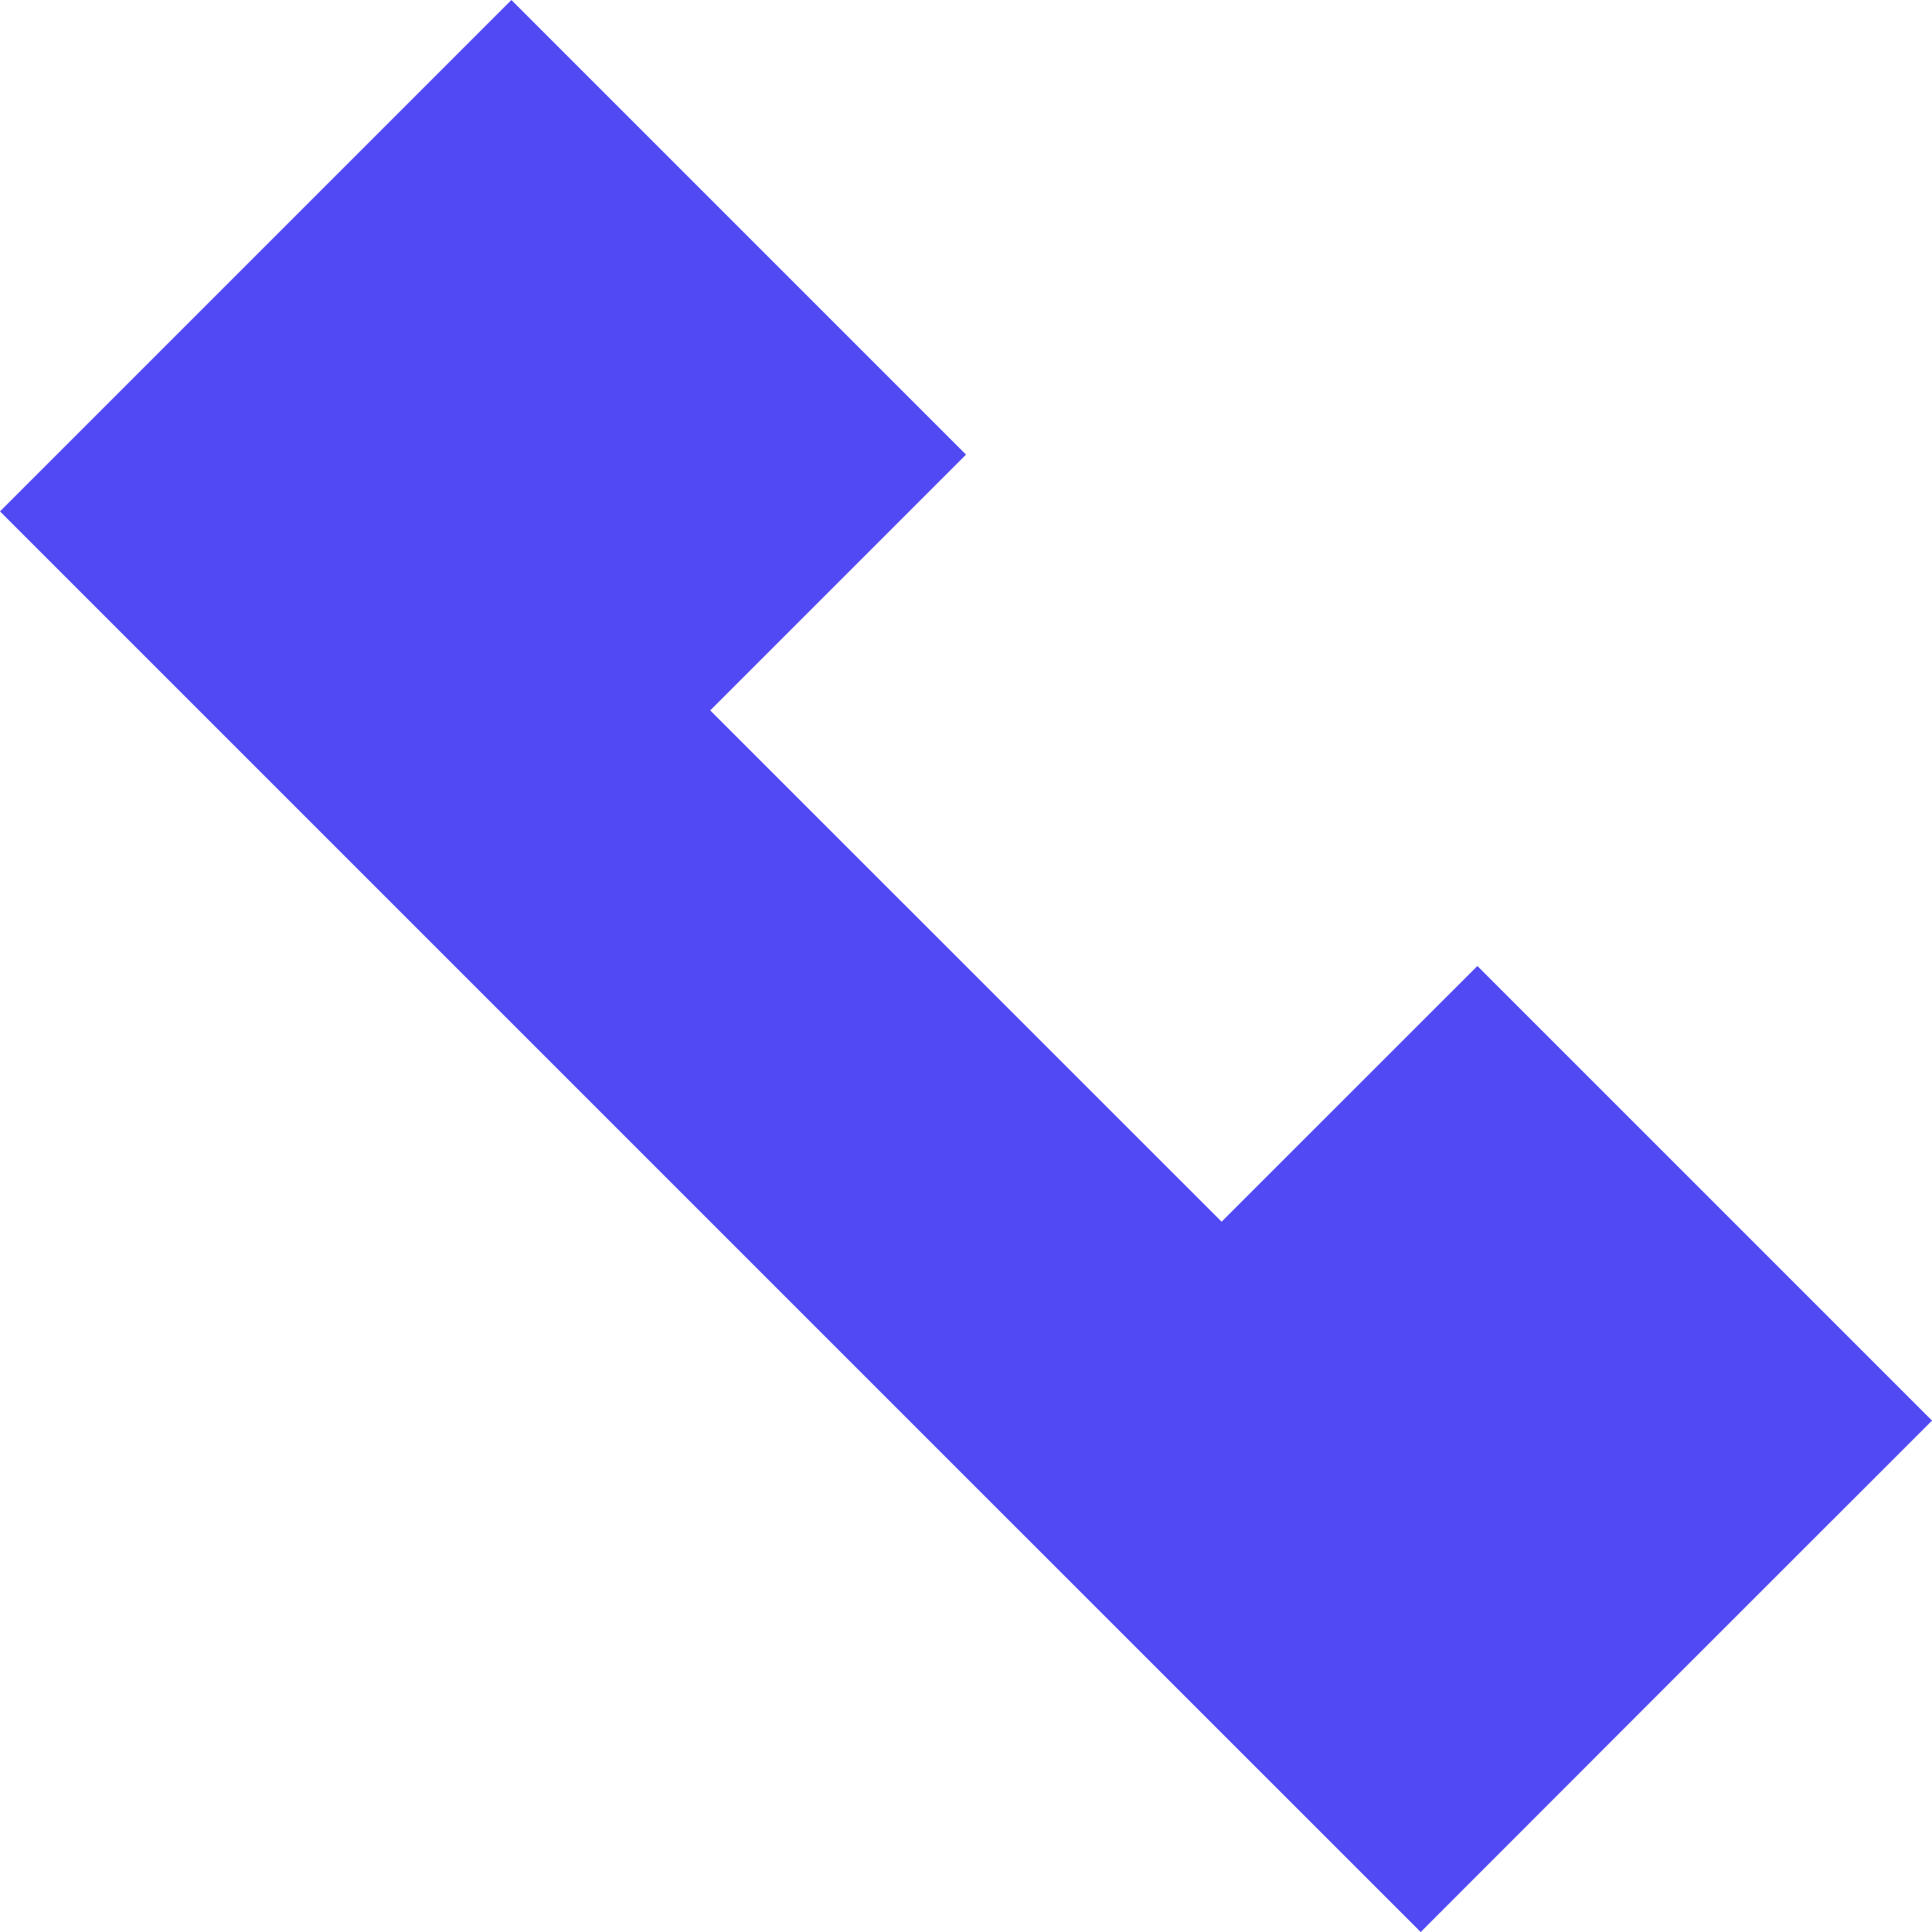
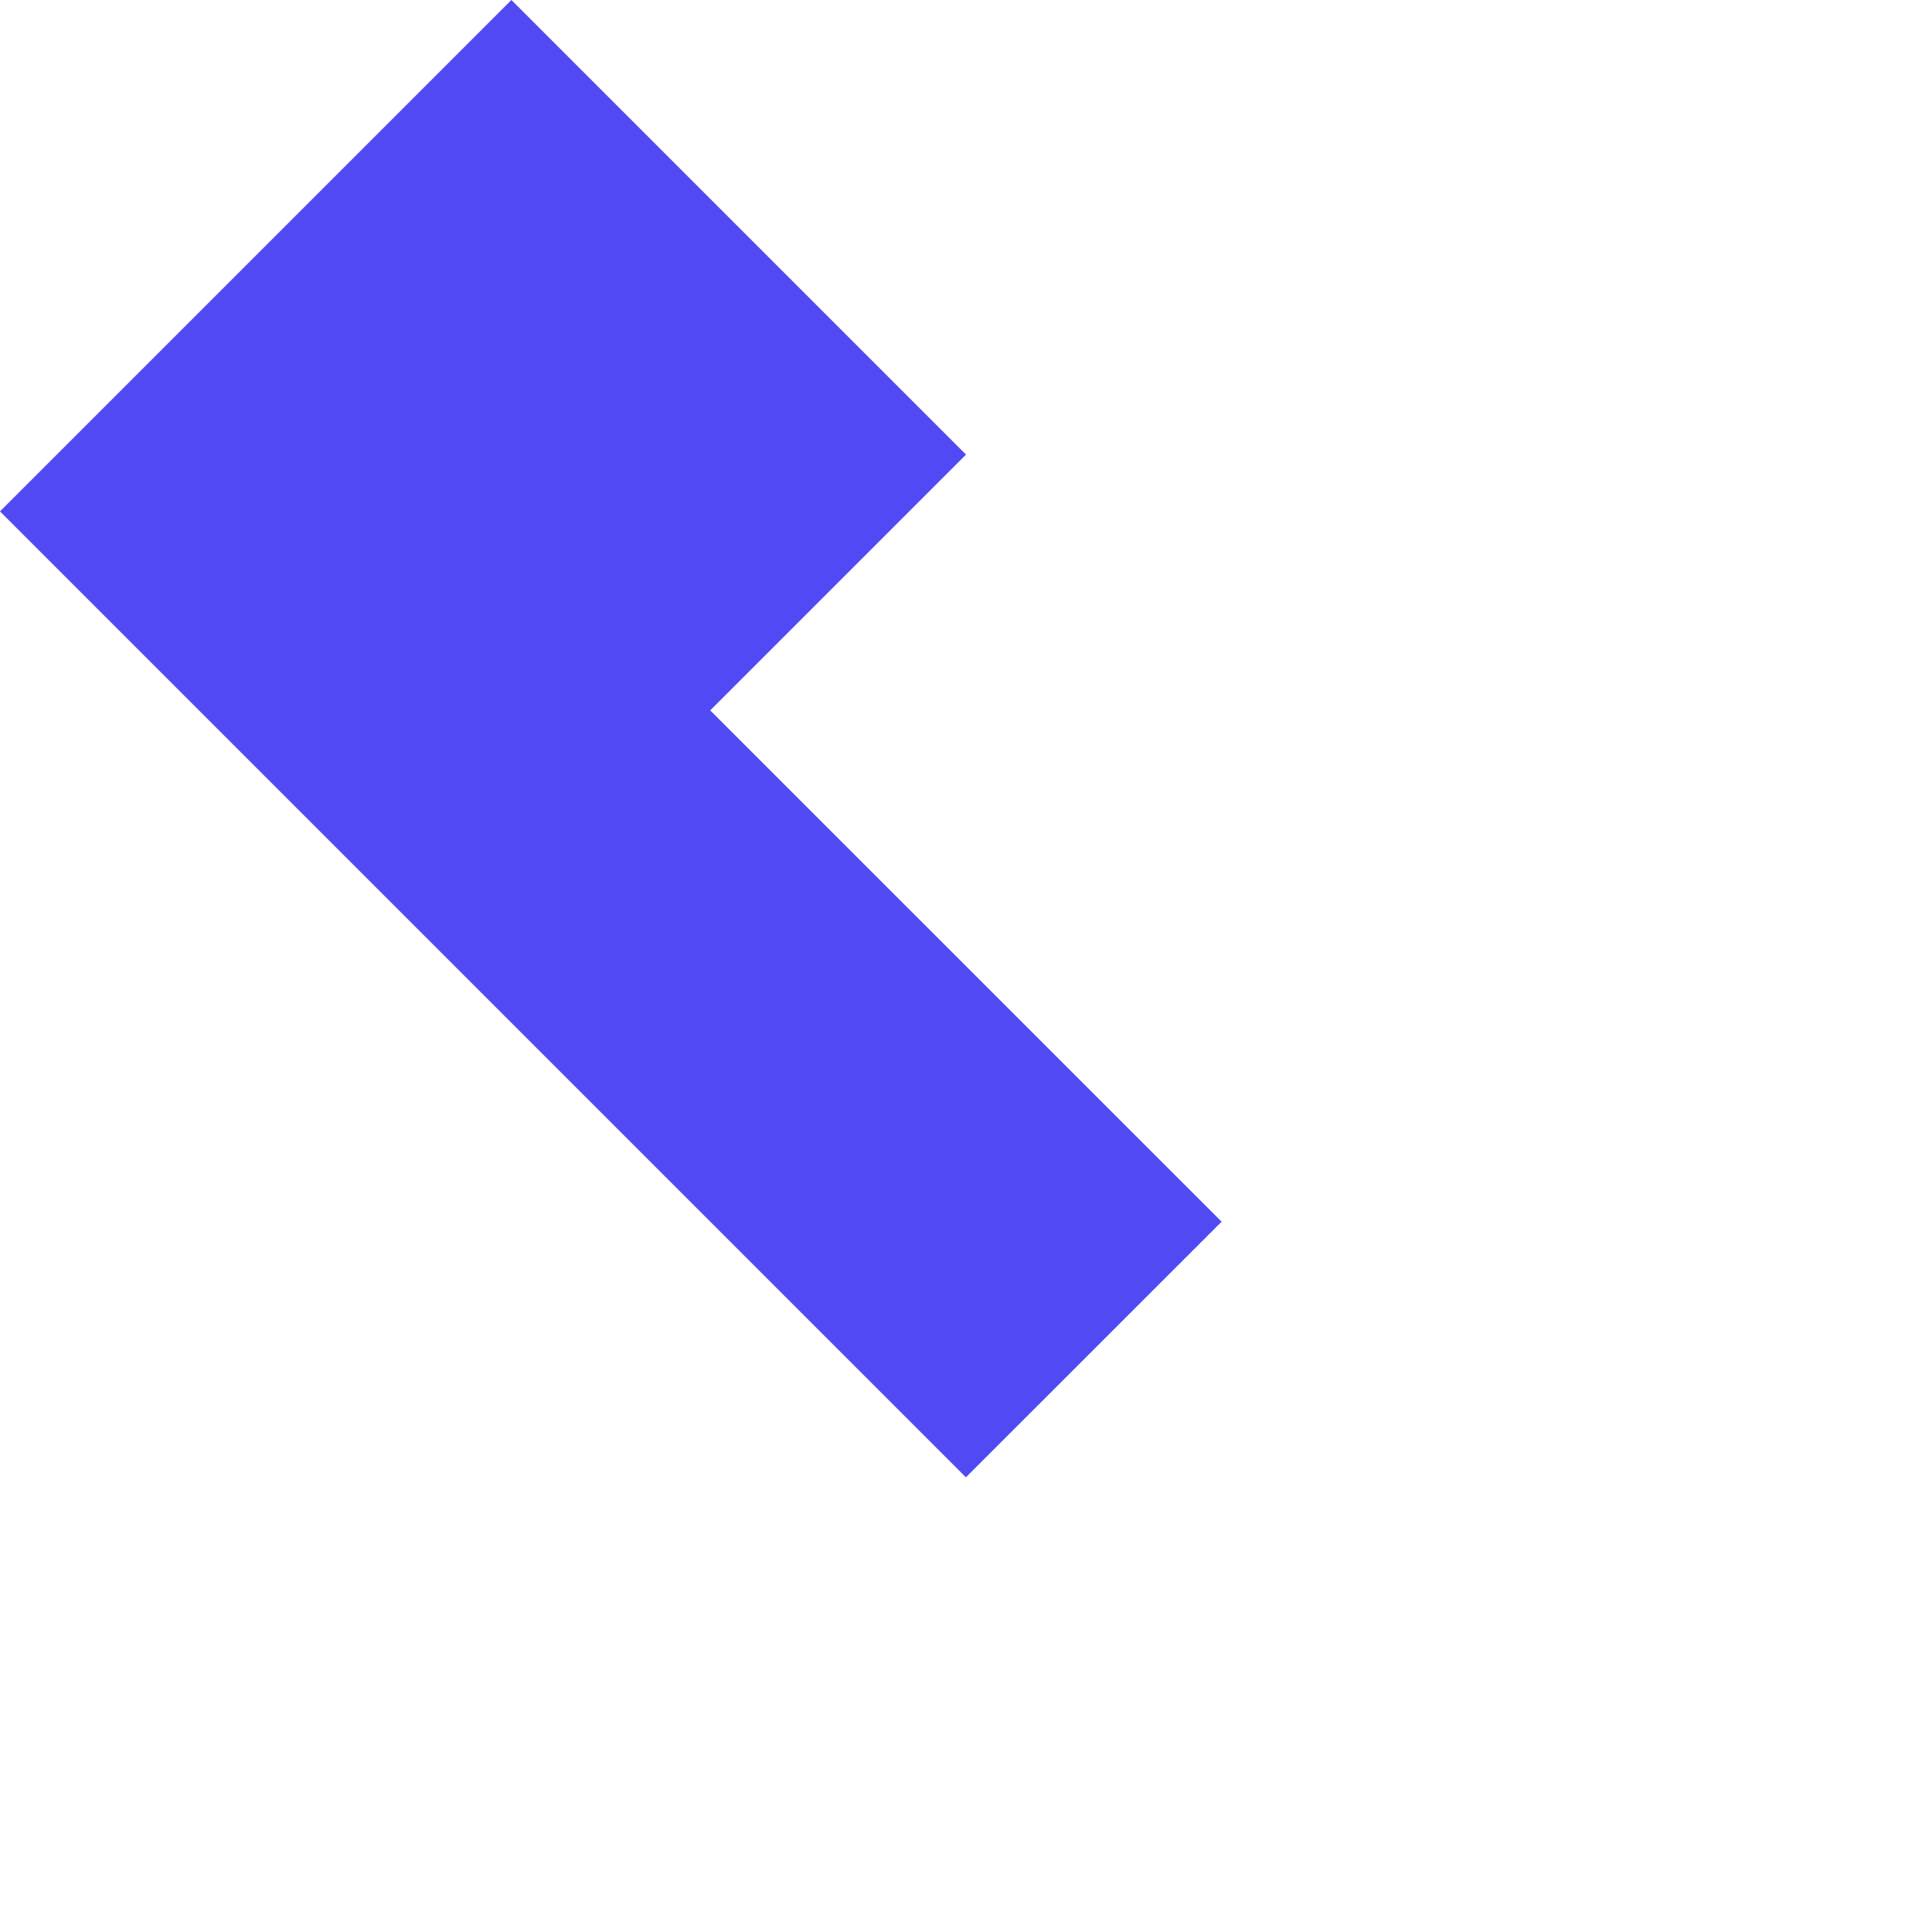
<svg xmlns="http://www.w3.org/2000/svg" width="20" height="20" viewBox="0 0 20 20">
-   <path d="M10,15.294h0L4.706,10h0L0,5.294,2.646,2.648h0L5.294,0,10,4.706,7.352,7.354l5.294,5.293L15.294,10,20,14.706l-2.647,2.646h0L14.707,20h0Z" fill="#5149F3" />
+   <path d="M10,15.294h0L4.706,10h0L0,5.294,2.646,2.648h0L5.294,0,10,4.706,7.352,7.354l5.294,5.293l-2.647,2.646h0L14.707,20h0Z" fill="#5149F3" />
</svg>